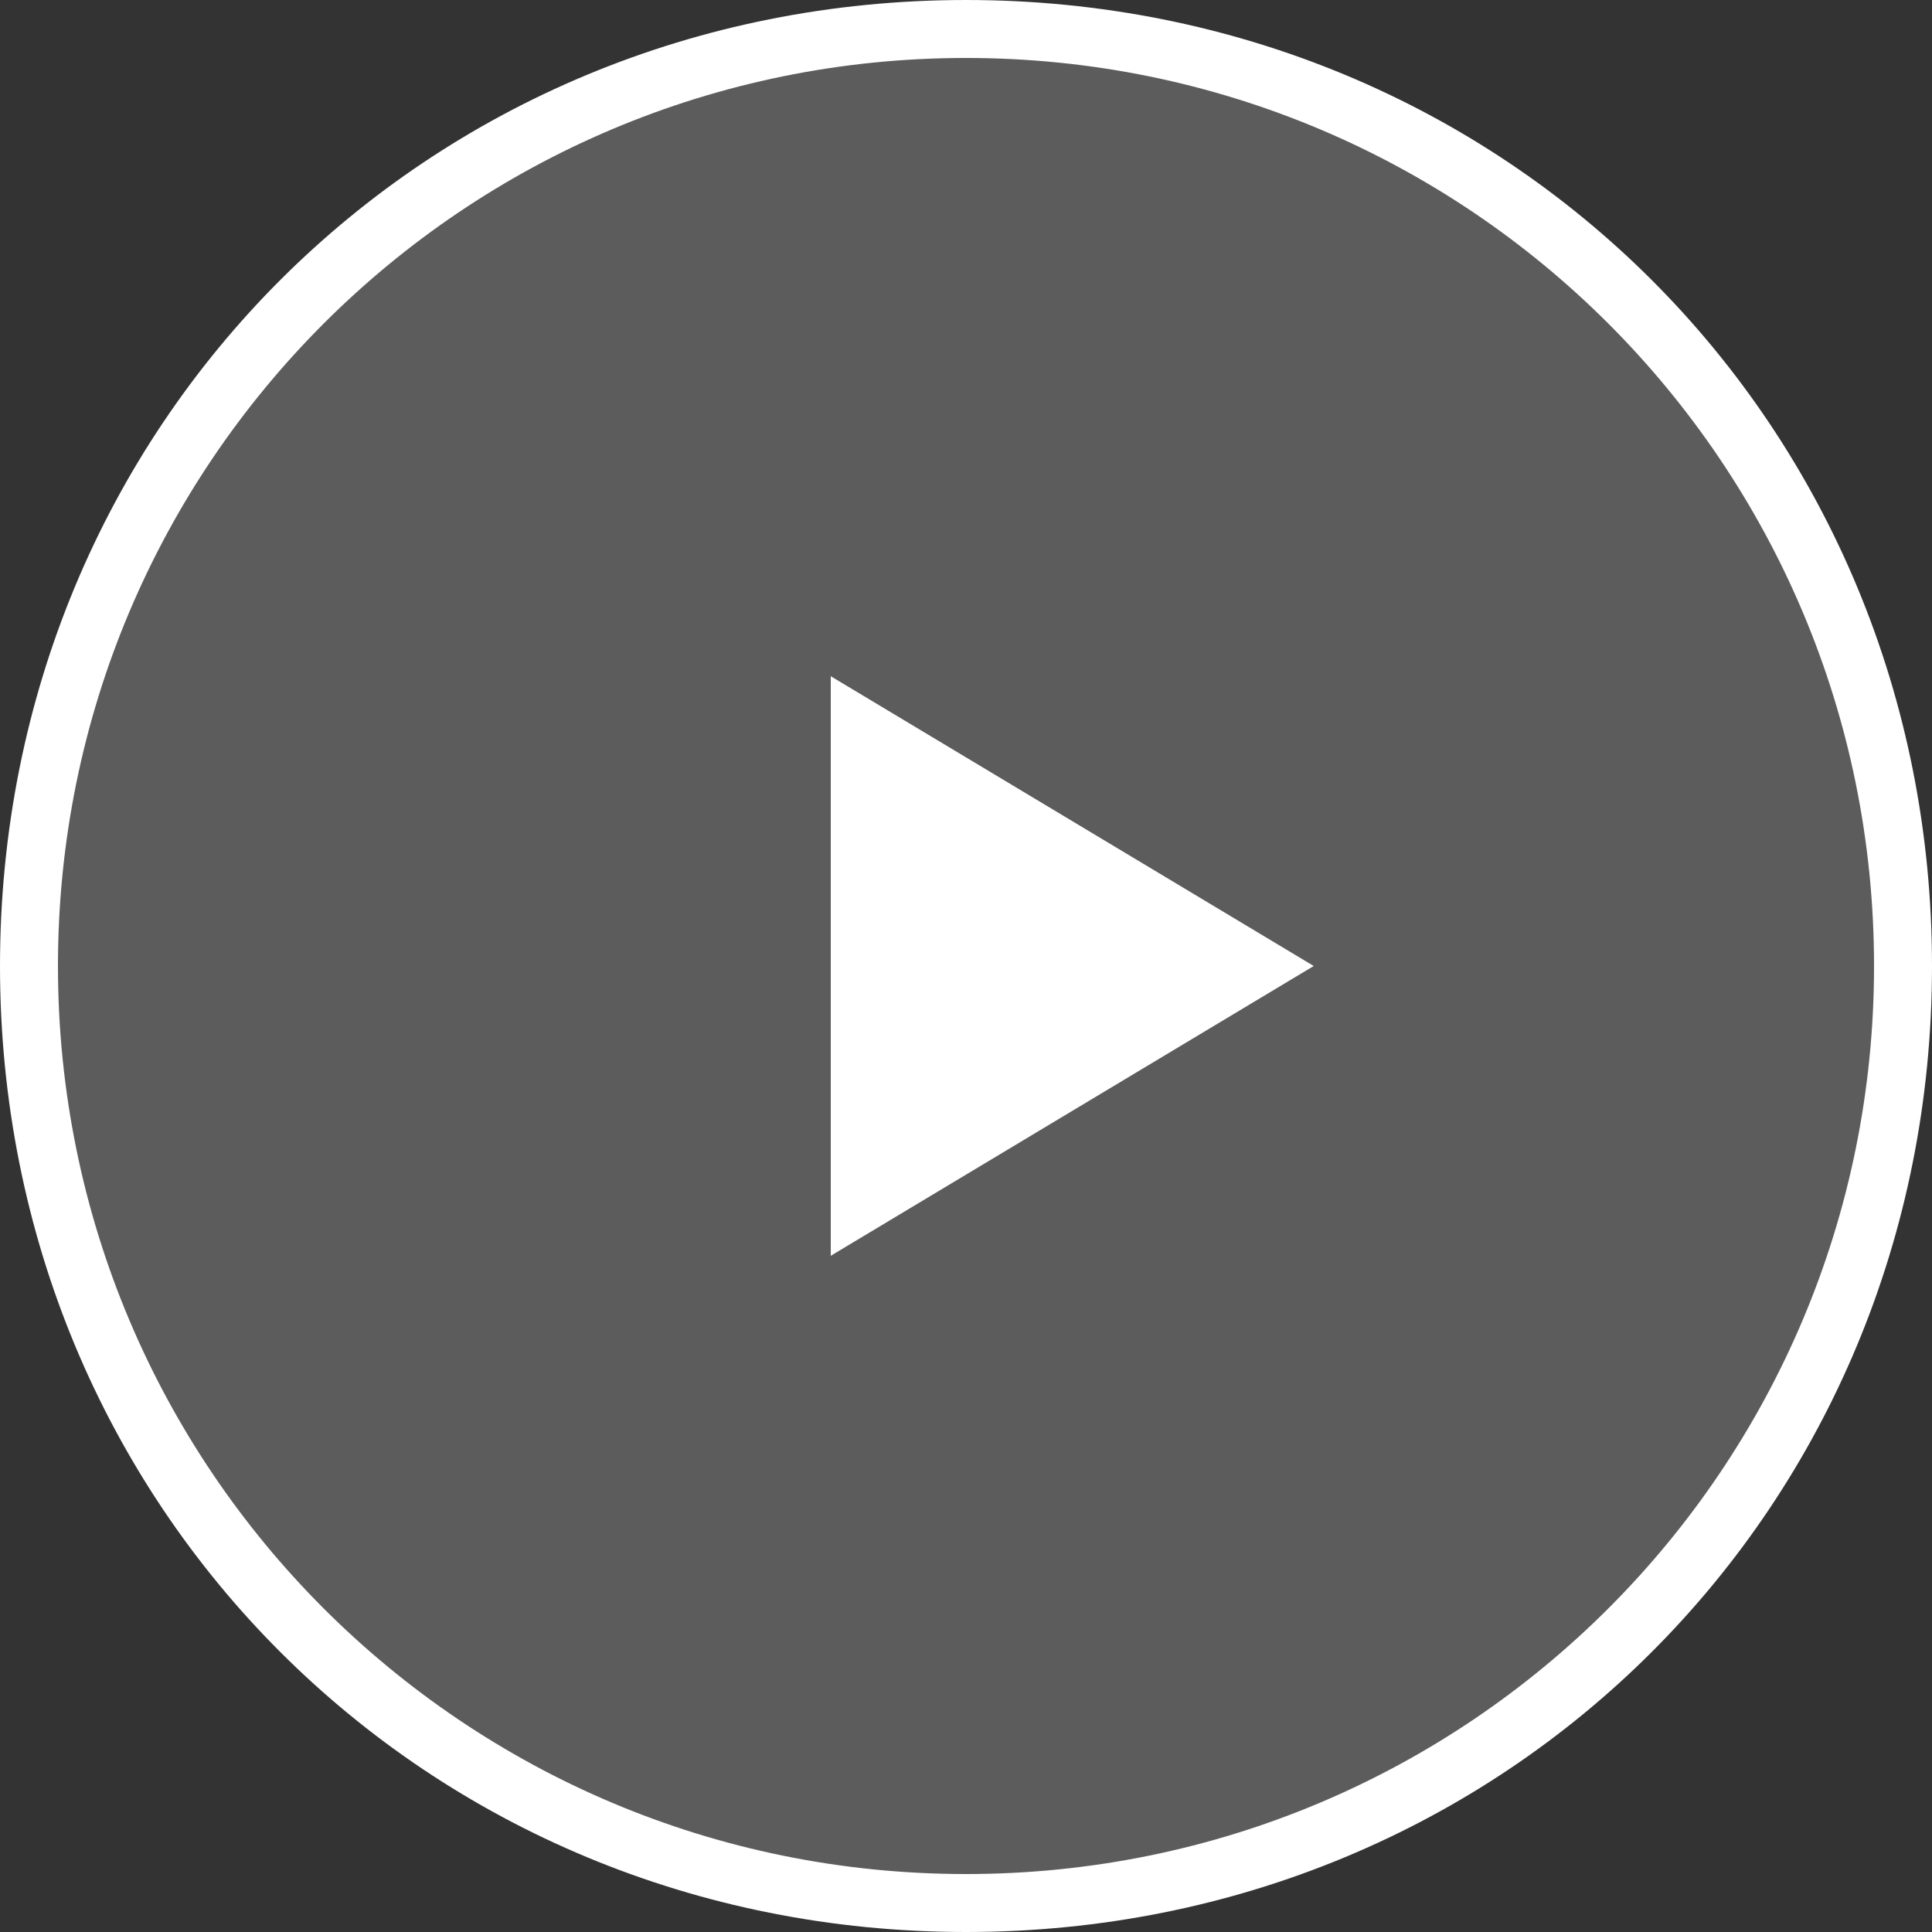
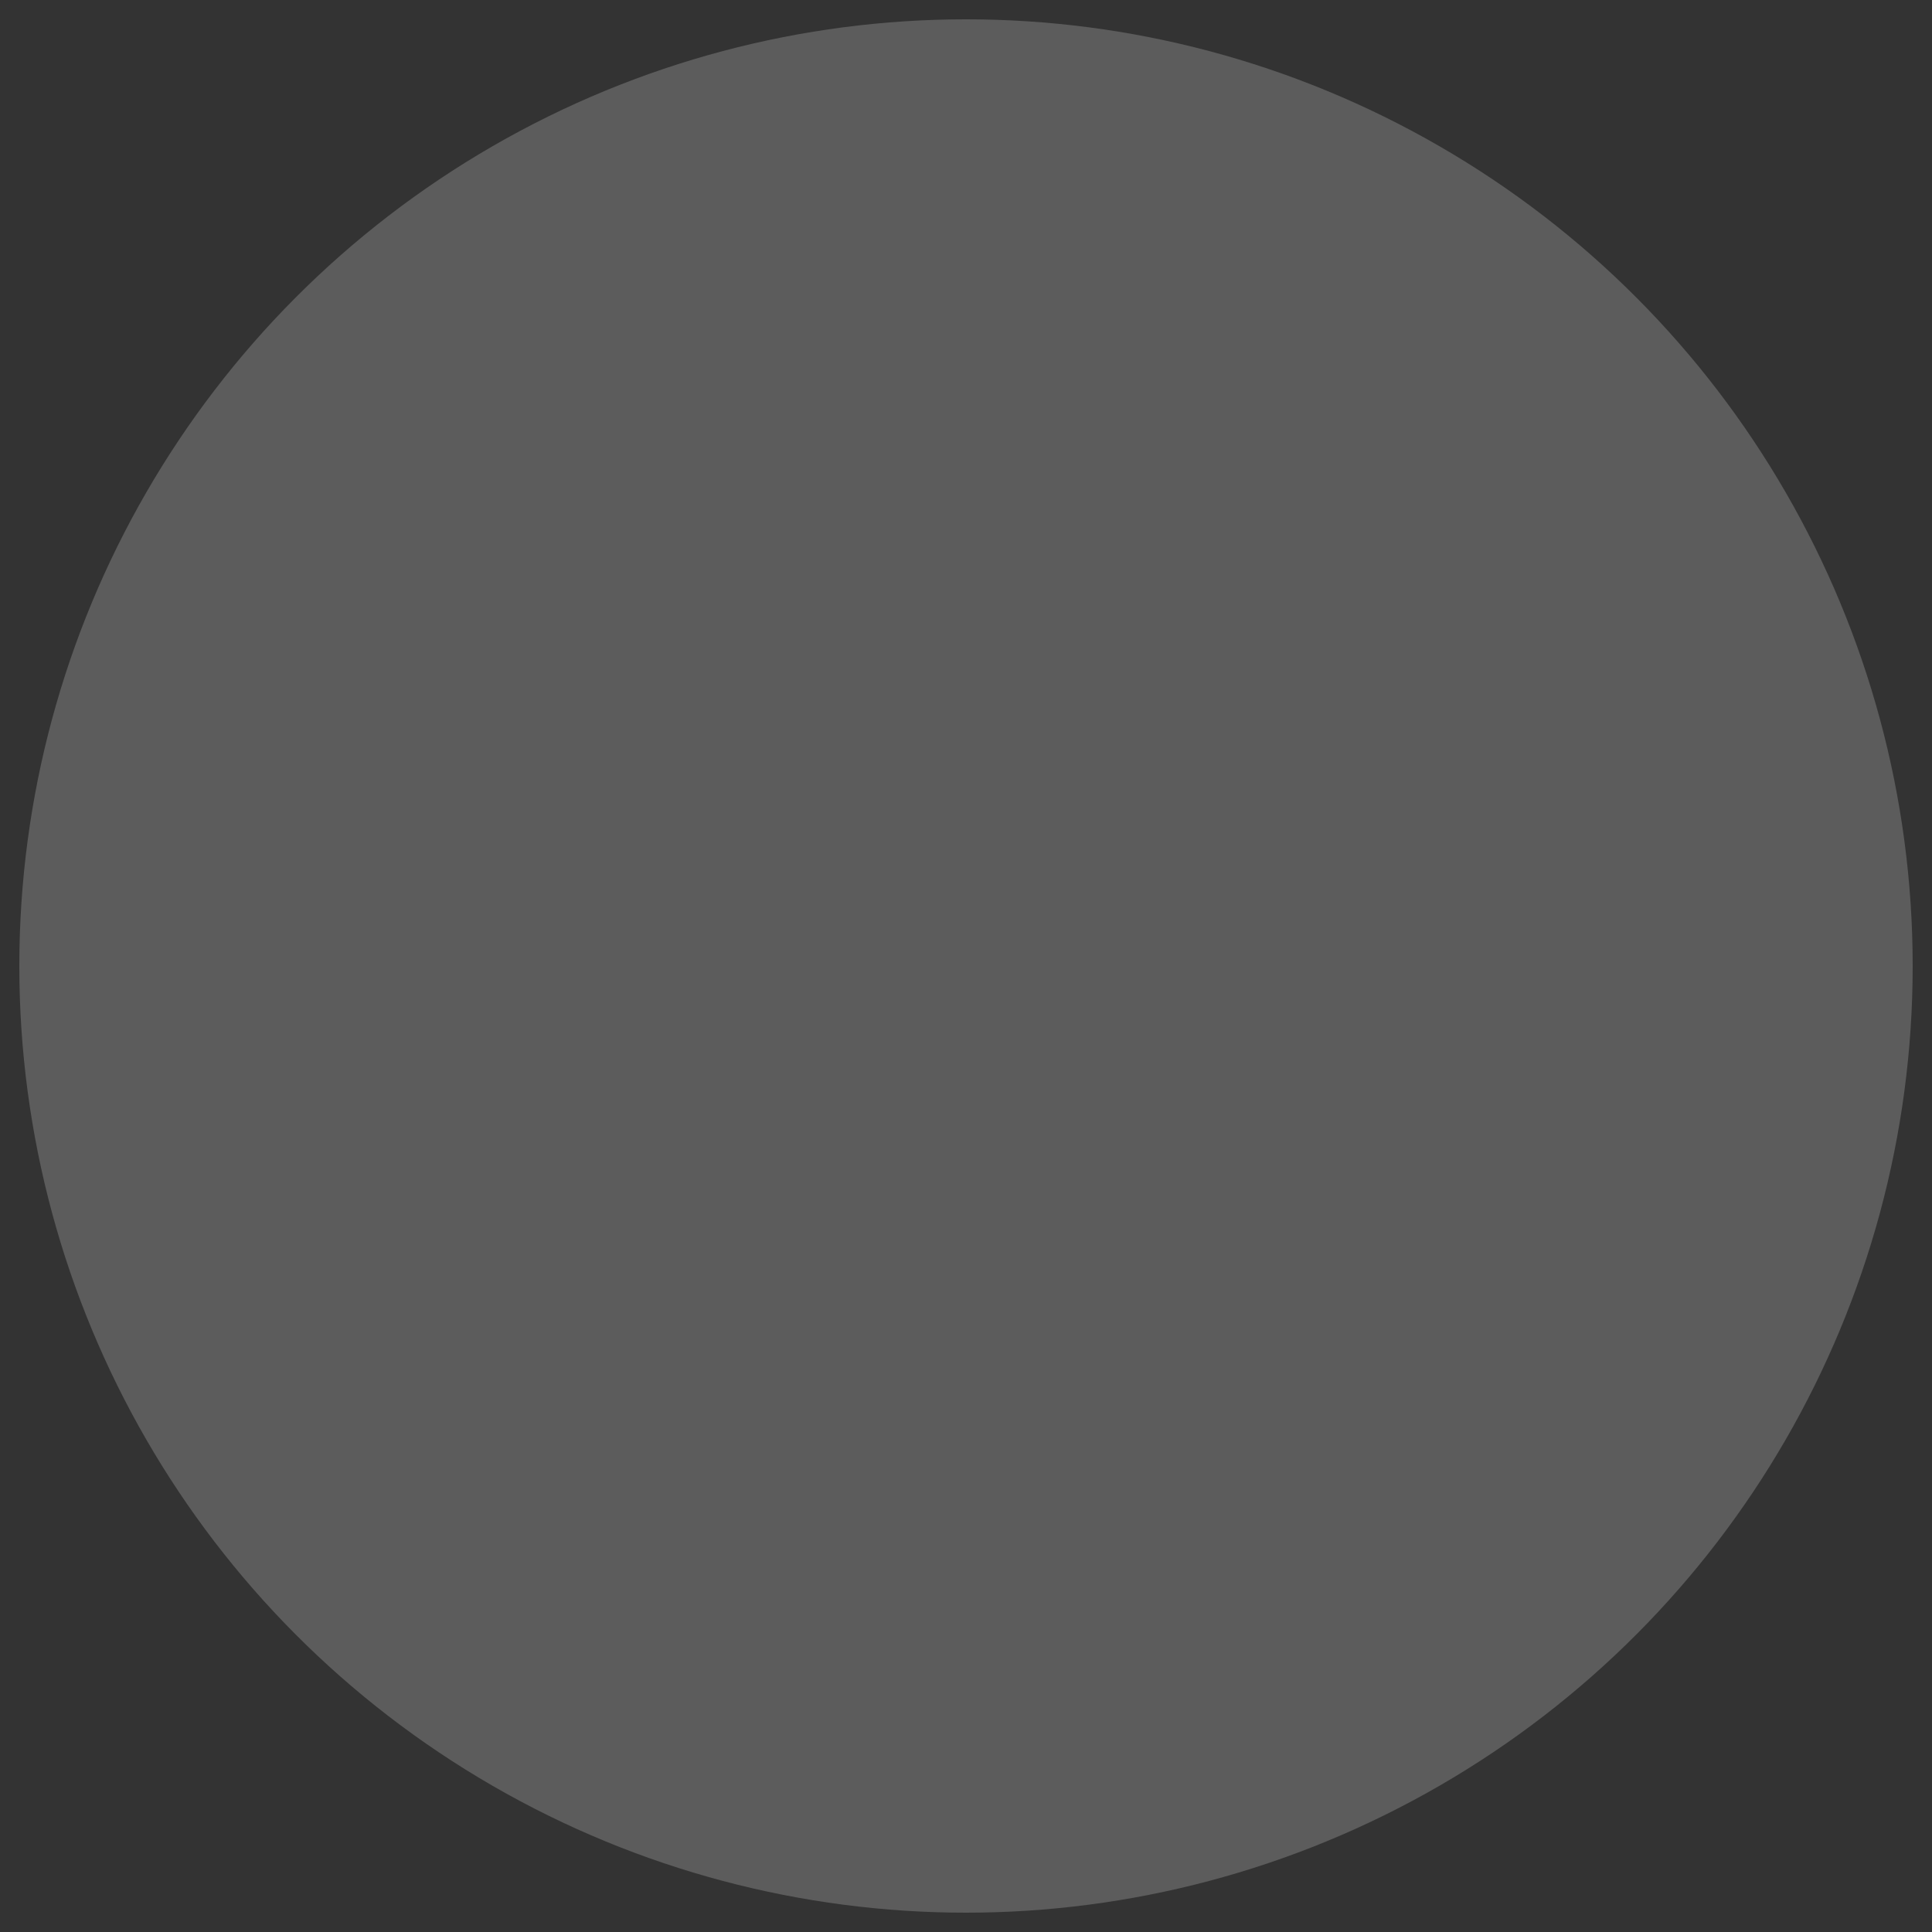
<svg xmlns="http://www.w3.org/2000/svg" version="1.1" id="Layer_1" x="0px" y="0px" viewBox="0 0 10 10" style="enable-background:new 0 0 10 10;" xml:space="preserve">
  <rect x="0" y="0" width="10" height="10" fill="#333333" stroke="none" />
  <style type="text/css">
	.st0{opacity:0.2;fill:#FFFFFF;}
	.st1{fill:#FFFFFF;}
</style>
  <g>
    <circle class="st0" cx="5" cy="5" r="4.9" />
-     <path class="st1" d="M5,0.3c2.6,0,4.7,2.1,4.7,4.7S7.6,9.7,5,9.7S0.3,7.6,0.3,5S2.4,0.3,5,0.3 M5,0C2.2,0,0,2.2,0,5s2.2,5,5,5   s5-2.2,5-5S7.8,0,5,0L5,0z" />
  </g>
-   <polygon class="st1" points="4.3,3.5 6.8,5 4.3,6.5 " />
</svg>